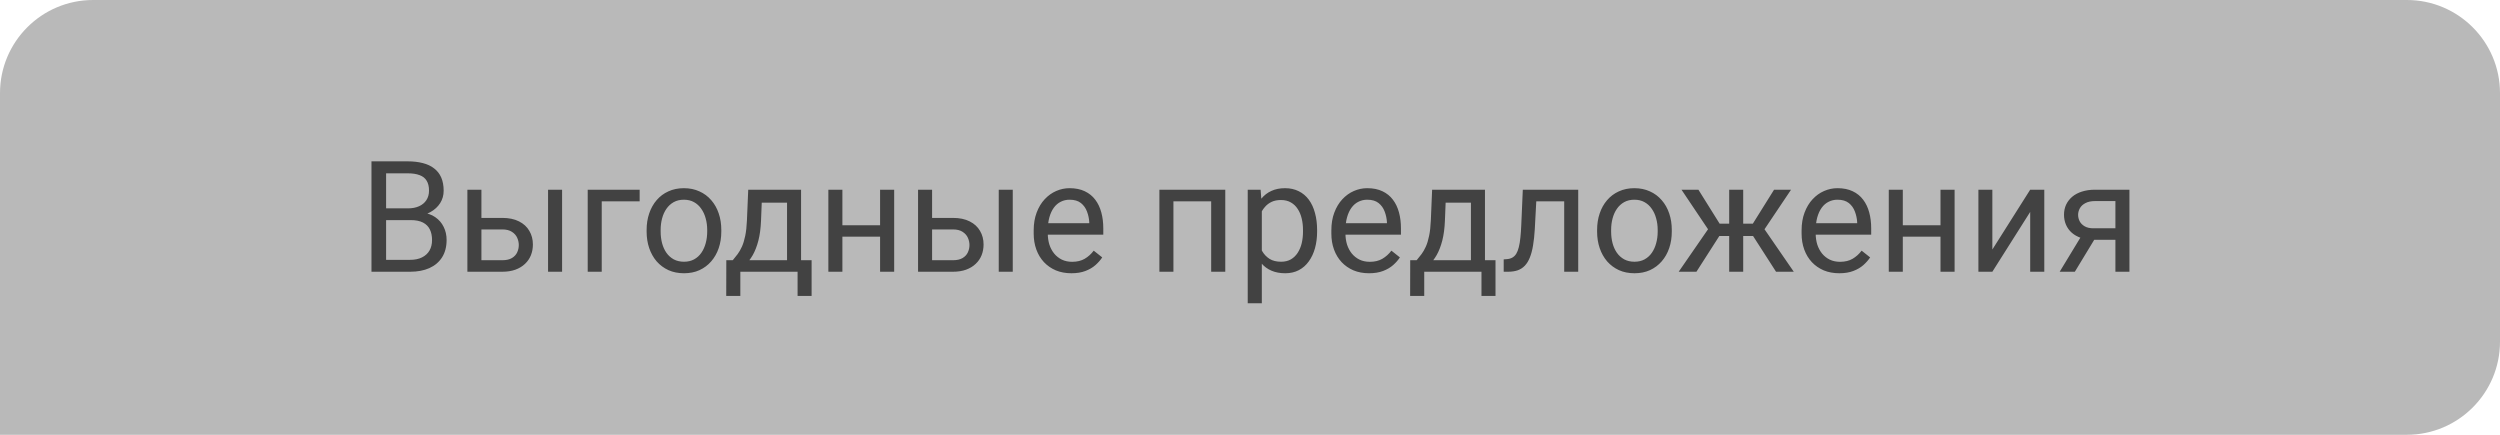
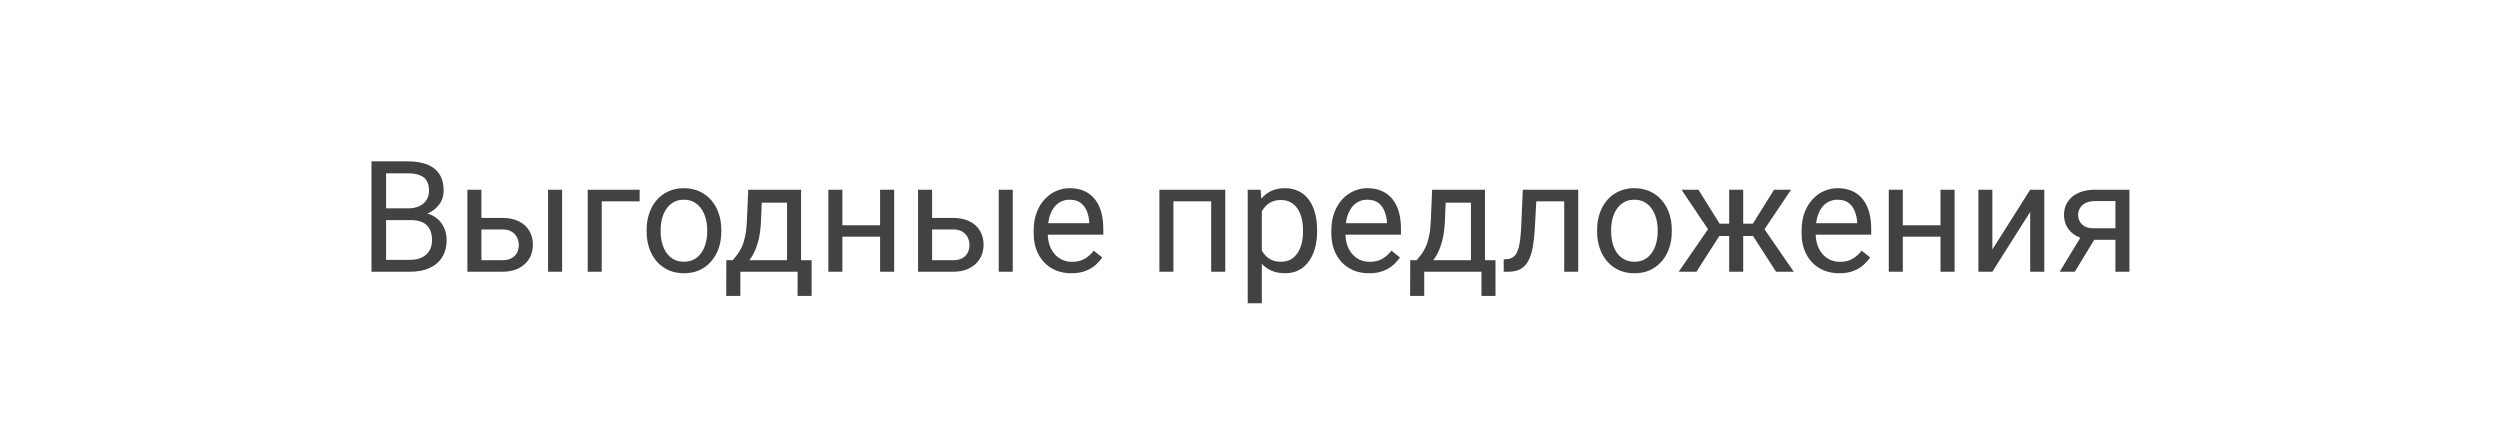
<svg xmlns="http://www.w3.org/2000/svg" width="322" height="56" viewBox="0 0 322 56" fill="none">
-   <path d="M0 12C0 5.373 5.373 0 12 0H310C316.627 0 322 5.373 322 12V44C322 50.627 316.627 56 310 56H0V12Z" fill="#B9B9B9" />
  <path d="M52.914 28.35H49.31L49.291 26.836H52.562C53.103 26.836 53.575 26.745 53.978 26.562C54.382 26.38 54.695 26.12 54.916 25.781C55.144 25.436 55.258 25.026 55.258 24.551C55.258 24.03 55.157 23.607 54.955 23.281C54.76 22.949 54.457 22.708 54.047 22.559C53.643 22.402 53.129 22.324 52.504 22.324H49.73V35H47.846V20.781H52.504C53.233 20.781 53.884 20.856 54.457 21.006C55.03 21.149 55.515 21.377 55.912 21.689C56.316 21.995 56.622 22.386 56.83 22.861C57.038 23.337 57.143 23.906 57.143 24.57C57.143 25.156 56.993 25.687 56.693 26.162C56.394 26.631 55.977 27.015 55.443 27.314C54.916 27.614 54.297 27.806 53.588 27.891L52.914 28.35ZM52.826 35H48.568L49.633 33.467H52.826C53.425 33.467 53.933 33.363 54.35 33.154C54.773 32.946 55.095 32.653 55.316 32.275C55.538 31.891 55.648 31.439 55.648 30.918C55.648 30.391 55.554 29.935 55.365 29.551C55.176 29.167 54.88 28.87 54.477 28.662C54.073 28.454 53.552 28.35 52.914 28.35H50.228L50.248 26.836H53.92L54.32 27.383C55.004 27.441 55.583 27.637 56.059 27.969C56.534 28.294 56.895 28.711 57.143 29.219C57.397 29.727 57.523 30.287 57.523 30.898C57.523 31.784 57.328 32.533 56.938 33.145C56.553 33.75 56.01 34.212 55.307 34.531C54.603 34.844 53.777 35 52.826 35ZM61.518 28.066H64.691C65.544 28.066 66.264 28.216 66.85 28.516C67.436 28.809 67.878 29.215 68.178 29.736C68.484 30.251 68.637 30.837 68.637 31.494C68.637 31.982 68.552 32.441 68.383 32.871C68.213 33.294 67.96 33.665 67.621 33.984C67.289 34.303 66.876 34.554 66.381 34.736C65.893 34.912 65.329 35 64.691 35H60.199V24.434H62.006V33.516H64.691C65.212 33.516 65.629 33.421 65.941 33.232C66.254 33.044 66.478 32.8 66.615 32.5C66.752 32.2 66.82 31.888 66.82 31.562C66.82 31.244 66.752 30.931 66.615 30.625C66.478 30.319 66.254 30.065 65.941 29.863C65.629 29.655 65.212 29.551 64.691 29.551H61.518V28.066ZM72.397 24.434V35H70.59V24.434H72.397ZM82.387 24.434V25.928H77.504V35H75.697V24.434H82.387ZM83.285 29.834V29.609C83.285 28.848 83.396 28.141 83.617 27.49C83.838 26.833 84.158 26.263 84.574 25.781C84.991 25.293 85.495 24.915 86.088 24.648C86.68 24.375 87.344 24.238 88.08 24.238C88.822 24.238 89.49 24.375 90.082 24.648C90.681 24.915 91.189 25.293 91.606 25.781C92.029 26.263 92.351 26.833 92.572 27.49C92.794 28.141 92.904 28.848 92.904 29.609V29.834C92.904 30.596 92.794 31.302 92.572 31.953C92.351 32.604 92.029 33.174 91.606 33.662C91.189 34.144 90.684 34.522 90.092 34.795C89.506 35.062 88.842 35.195 88.1 35.195C87.357 35.195 86.69 35.062 86.098 34.795C85.505 34.522 84.997 34.144 84.574 33.662C84.158 33.174 83.838 32.604 83.617 31.953C83.396 31.302 83.285 30.596 83.285 29.834ZM85.092 29.609V29.834C85.092 30.361 85.154 30.859 85.277 31.328C85.401 31.79 85.587 32.2 85.834 32.559C86.088 32.917 86.404 33.2 86.781 33.408C87.159 33.61 87.598 33.711 88.1 33.711C88.594 33.711 89.027 33.61 89.398 33.408C89.776 33.2 90.088 32.917 90.336 32.559C90.583 32.2 90.769 31.79 90.893 31.328C91.023 30.859 91.088 30.361 91.088 29.834V29.609C91.088 29.088 91.023 28.597 90.893 28.135C90.769 27.666 90.58 27.253 90.326 26.895C90.079 26.53 89.766 26.244 89.389 26.035C89.018 25.827 88.581 25.723 88.08 25.723C87.585 25.723 87.149 25.827 86.772 26.035C86.4 26.244 86.088 26.53 85.834 26.895C85.587 27.253 85.401 27.666 85.277 28.135C85.154 28.597 85.092 29.088 85.092 29.609ZM96.371 24.434H98.178L98.022 28.389C97.982 29.391 97.868 30.257 97.68 30.986C97.491 31.715 97.25 32.337 96.957 32.852C96.664 33.359 96.335 33.786 95.971 34.131C95.613 34.476 95.242 34.766 94.857 35H93.959L94.008 33.525L94.379 33.516C94.594 33.262 94.802 33.001 95.004 32.734C95.206 32.461 95.391 32.139 95.561 31.768C95.73 31.39 95.87 30.931 95.981 30.391C96.098 29.844 96.172 29.176 96.205 28.389L96.371 24.434ZM96.82 24.434H103.178V35H101.371V26.104H96.82V24.434ZM93.549 33.516H104.535V38.115H102.729V35H95.356V38.115H93.539L93.549 33.516ZM113.705 29.014V30.479H108.119V29.014H113.705ZM108.5 24.434V35H106.693V24.434H108.5ZM115.17 24.434V35H113.354V24.434H115.17ZM119.564 28.066H122.738C123.591 28.066 124.311 28.216 124.896 28.516C125.482 28.809 125.925 29.215 126.225 29.736C126.531 30.251 126.684 30.837 126.684 31.494C126.684 31.982 126.599 32.441 126.43 32.871C126.26 33.294 126.007 33.665 125.668 33.984C125.336 34.303 124.923 34.554 124.428 34.736C123.939 34.912 123.376 35 122.738 35H118.246V24.434H120.053V33.516H122.738C123.259 33.516 123.676 33.421 123.988 33.232C124.301 33.044 124.525 32.8 124.662 32.5C124.799 32.2 124.867 31.888 124.867 31.562C124.867 31.244 124.799 30.931 124.662 30.625C124.525 30.319 124.301 30.065 123.988 29.863C123.676 29.655 123.259 29.551 122.738 29.551H119.564V28.066ZM130.443 24.434V35H128.637V24.434H130.443ZM137.992 35.195C137.257 35.195 136.589 35.072 135.99 34.824C135.398 34.57 134.887 34.215 134.457 33.76C134.034 33.304 133.708 32.764 133.48 32.139C133.253 31.514 133.139 30.83 133.139 30.088V29.678C133.139 28.818 133.266 28.053 133.52 27.383C133.773 26.706 134.118 26.133 134.555 25.664C134.991 25.195 135.486 24.84 136.039 24.6C136.592 24.359 137.165 24.238 137.758 24.238C138.513 24.238 139.164 24.369 139.711 24.629C140.264 24.889 140.717 25.254 141.068 25.723C141.42 26.185 141.68 26.732 141.85 27.363C142.019 27.988 142.104 28.672 142.104 29.414V30.225H134.213V28.75H140.297V28.613C140.271 28.145 140.173 27.689 140.004 27.246C139.841 26.803 139.581 26.439 139.223 26.152C138.865 25.866 138.376 25.723 137.758 25.723C137.348 25.723 136.97 25.811 136.625 25.986C136.28 26.156 135.984 26.41 135.736 26.748C135.489 27.087 135.297 27.5 135.16 27.988C135.023 28.477 134.955 29.04 134.955 29.678V30.088C134.955 30.589 135.023 31.061 135.16 31.504C135.303 31.94 135.508 32.324 135.775 32.656C136.049 32.988 136.378 33.249 136.762 33.438C137.152 33.626 137.595 33.721 138.09 33.721C138.728 33.721 139.268 33.59 139.711 33.33C140.154 33.07 140.541 32.721 140.873 32.285L141.967 33.154C141.739 33.499 141.449 33.828 141.098 34.141C140.746 34.453 140.313 34.707 139.799 34.902C139.291 35.098 138.689 35.195 137.992 35.195ZM156.215 24.434V25.928H150.873V24.434H156.215ZM151.137 24.434V35H149.33V24.434H151.137ZM157.816 24.434V35H156V24.434H157.816ZM162.523 26.465V39.062H160.707V24.434H162.367L162.523 26.465ZM169.643 29.629V29.834C169.643 30.602 169.551 31.315 169.369 31.973C169.187 32.624 168.92 33.19 168.568 33.672C168.223 34.154 167.797 34.528 167.289 34.795C166.781 35.062 166.199 35.195 165.541 35.195C164.87 35.195 164.278 35.085 163.764 34.863C163.249 34.642 162.813 34.32 162.455 33.897C162.097 33.473 161.811 32.965 161.596 32.373C161.387 31.781 161.244 31.113 161.166 30.371V29.277C161.244 28.496 161.391 27.796 161.605 27.178C161.82 26.559 162.104 26.032 162.455 25.596C162.813 25.153 163.246 24.818 163.754 24.59C164.262 24.355 164.848 24.238 165.512 24.238C166.176 24.238 166.765 24.369 167.279 24.629C167.794 24.883 168.227 25.247 168.578 25.723C168.93 26.198 169.193 26.768 169.369 27.432C169.551 28.089 169.643 28.822 169.643 29.629ZM167.826 29.834V29.629C167.826 29.102 167.771 28.607 167.66 28.145C167.549 27.676 167.377 27.266 167.143 26.914C166.915 26.556 166.622 26.276 166.264 26.074C165.906 25.866 165.479 25.762 164.984 25.762C164.529 25.762 164.132 25.84 163.793 25.996C163.461 26.152 163.178 26.364 162.943 26.631C162.709 26.891 162.517 27.191 162.367 27.529C162.224 27.861 162.117 28.206 162.045 28.564V31.094C162.175 31.549 162.357 31.979 162.592 32.383C162.826 32.78 163.139 33.102 163.529 33.35C163.92 33.59 164.411 33.711 165.004 33.711C165.492 33.711 165.912 33.61 166.264 33.408C166.622 33.2 166.915 32.917 167.143 32.559C167.377 32.2 167.549 31.79 167.66 31.328C167.771 30.859 167.826 30.361 167.826 29.834ZM176.332 35.195C175.596 35.195 174.929 35.072 174.33 34.824C173.738 34.57 173.227 34.215 172.797 33.76C172.374 33.304 172.048 32.764 171.82 32.139C171.592 31.514 171.479 30.83 171.479 30.088V29.678C171.479 28.818 171.605 28.053 171.859 27.383C172.113 26.706 172.458 26.133 172.895 25.664C173.331 25.195 173.826 24.84 174.379 24.6C174.932 24.359 175.505 24.238 176.098 24.238C176.853 24.238 177.504 24.369 178.051 24.629C178.604 24.889 179.057 25.254 179.408 25.723C179.76 26.185 180.02 26.732 180.189 27.363C180.359 27.988 180.443 28.672 180.443 29.414V30.225H172.553V28.75H178.637V28.613C178.611 28.145 178.513 27.689 178.344 27.246C178.181 26.803 177.921 26.439 177.562 26.152C177.204 25.866 176.716 25.723 176.098 25.723C175.688 25.723 175.31 25.811 174.965 25.986C174.62 26.156 174.324 26.41 174.076 26.748C173.829 27.087 173.637 27.5 173.5 27.988C173.363 28.477 173.295 29.04 173.295 29.678V30.088C173.295 30.589 173.363 31.061 173.5 31.504C173.643 31.94 173.848 32.324 174.115 32.656C174.389 32.988 174.717 33.249 175.102 33.438C175.492 33.626 175.935 33.721 176.43 33.721C177.068 33.721 177.608 33.59 178.051 33.33C178.493 33.07 178.881 32.721 179.213 32.285L180.307 33.154C180.079 33.499 179.789 33.828 179.438 34.141C179.086 34.453 178.653 34.707 178.139 34.902C177.631 35.098 177.029 35.195 176.332 35.195ZM184.457 24.434H186.264L186.107 28.389C186.068 29.391 185.954 30.257 185.766 30.986C185.577 31.715 185.336 32.337 185.043 32.852C184.75 33.359 184.421 33.786 184.057 34.131C183.699 34.476 183.327 34.766 182.943 35H182.045L182.094 33.525L182.465 33.516C182.68 33.262 182.888 33.001 183.09 32.734C183.292 32.461 183.477 32.139 183.646 31.768C183.816 31.39 183.956 30.931 184.066 30.391C184.184 29.844 184.258 29.176 184.291 28.389L184.457 24.434ZM184.906 24.434H191.264V35H189.457V26.104H184.906V24.434ZM181.635 33.516H192.621V38.115H190.814V35H183.441V38.115H181.625L181.635 33.516ZM201.684 24.434V25.928H196.576V24.434H201.684ZM203.275 24.434V35H201.469V24.434H203.275ZM196.137 24.434H197.953L197.68 29.531C197.634 30.319 197.559 31.016 197.455 31.621C197.357 32.22 197.221 32.734 197.045 33.164C196.876 33.594 196.661 33.945 196.4 34.219C196.146 34.486 195.84 34.684 195.482 34.815C195.124 34.938 194.711 35 194.242 35H193.676V33.408L194.066 33.379C194.346 33.359 194.584 33.294 194.779 33.184C194.981 33.073 195.15 32.91 195.287 32.695C195.424 32.474 195.535 32.191 195.619 31.846C195.71 31.501 195.779 31.09 195.824 30.615C195.876 30.14 195.915 29.587 195.941 28.955L196.137 24.434ZM205.707 29.834V29.609C205.707 28.848 205.818 28.141 206.039 27.49C206.26 26.833 206.579 26.263 206.996 25.781C207.413 25.293 207.917 24.915 208.51 24.648C209.102 24.375 209.766 24.238 210.502 24.238C211.244 24.238 211.911 24.375 212.504 24.648C213.103 24.915 213.611 25.293 214.027 25.781C214.451 26.263 214.773 26.833 214.994 27.49C215.215 28.141 215.326 28.848 215.326 29.609V29.834C215.326 30.596 215.215 31.302 214.994 31.953C214.773 32.604 214.451 33.174 214.027 33.662C213.611 34.144 213.106 34.522 212.514 34.795C211.928 35.062 211.264 35.195 210.521 35.195C209.779 35.195 209.112 35.062 208.52 34.795C207.927 34.522 207.419 34.144 206.996 33.662C206.579 33.174 206.26 32.604 206.039 31.953C205.818 31.302 205.707 30.596 205.707 29.834ZM207.514 29.609V29.834C207.514 30.361 207.576 30.859 207.699 31.328C207.823 31.79 208.008 32.2 208.256 32.559C208.51 32.917 208.826 33.2 209.203 33.408C209.581 33.61 210.02 33.711 210.521 33.711C211.016 33.711 211.449 33.61 211.82 33.408C212.198 33.2 212.51 32.917 212.758 32.559C213.005 32.2 213.191 31.79 213.314 31.328C213.445 30.859 213.51 30.361 213.51 29.834V29.609C213.51 29.088 213.445 28.597 213.314 28.135C213.191 27.666 213.002 27.253 212.748 26.895C212.501 26.53 212.188 26.244 211.811 26.035C211.439 25.827 211.003 25.723 210.502 25.723C210.007 25.723 209.571 25.827 209.193 26.035C208.822 26.244 208.51 26.53 208.256 26.895C208.008 27.253 207.823 27.666 207.699 28.135C207.576 28.597 207.514 29.088 207.514 29.609ZM220.58 30.4L216.576 24.434H218.754L221.488 28.809H223.598L223.334 30.4H220.58ZM221.566 30.215L218.5 35H216.215L220.424 28.906L221.566 30.215ZM224.525 24.434V35H222.719V24.434H224.525ZM230.688 24.434L226.684 30.4H223.93L223.646 28.809H225.766L228.5 24.434H230.688ZM228.754 35L225.678 30.215L226.84 28.906L231.039 35H228.754ZM236.898 35.195C236.163 35.195 235.495 35.072 234.896 34.824C234.304 34.57 233.793 34.215 233.363 33.76C232.94 33.304 232.615 32.764 232.387 32.139C232.159 31.514 232.045 30.83 232.045 30.088V29.678C232.045 28.818 232.172 28.053 232.426 27.383C232.68 26.706 233.025 26.133 233.461 25.664C233.897 25.195 234.392 24.84 234.945 24.6C235.499 24.359 236.072 24.238 236.664 24.238C237.419 24.238 238.07 24.369 238.617 24.629C239.171 24.889 239.623 25.254 239.975 25.723C240.326 26.185 240.587 26.732 240.756 27.363C240.925 27.988 241.01 28.672 241.01 29.414V30.225H233.119V28.75H239.203V28.613C239.177 28.145 239.079 27.689 238.91 27.246C238.747 26.803 238.487 26.439 238.129 26.152C237.771 25.866 237.283 25.723 236.664 25.723C236.254 25.723 235.876 25.811 235.531 25.986C235.186 26.156 234.89 26.41 234.643 26.748C234.395 27.087 234.203 27.5 234.066 27.988C233.93 28.477 233.861 29.04 233.861 29.678V30.088C233.861 30.589 233.93 31.061 234.066 31.504C234.21 31.94 234.415 32.324 234.682 32.656C234.955 32.988 235.284 33.249 235.668 33.438C236.059 33.626 236.501 33.721 236.996 33.721C237.634 33.721 238.174 33.59 238.617 33.33C239.06 33.07 239.447 32.721 239.779 32.285L240.873 33.154C240.645 33.499 240.355 33.828 240.004 34.141C239.652 34.453 239.219 34.707 238.705 34.902C238.197 35.098 237.595 35.195 236.898 35.195ZM250.287 29.014V30.479H244.701V29.014H250.287ZM245.082 24.434V35H243.275V24.434H245.082ZM251.752 24.434V35H249.936V24.434H251.752ZM256.615 32.139L261.488 24.434H263.305V35H261.488V27.295L256.615 35H254.818V24.434H256.615V32.139ZM268.344 29.961H270.297L267.24 35H265.287L268.344 29.961ZM269.857 24.434H274.271V35H272.465V25.898H269.857C269.343 25.898 268.923 25.986 268.598 26.162C268.272 26.331 268.035 26.553 267.885 26.826C267.735 27.1 267.66 27.383 267.66 27.676C267.66 27.962 267.729 28.239 267.865 28.506C268.002 28.766 268.217 28.981 268.51 29.15C268.803 29.32 269.18 29.404 269.643 29.404H272.953V30.889H269.643C269.037 30.889 268.5 30.807 268.031 30.645C267.562 30.482 267.165 30.257 266.84 29.971C266.514 29.678 266.267 29.336 266.098 28.945C265.928 28.548 265.844 28.119 265.844 27.656C265.844 27.194 265.932 26.768 266.107 26.377C266.29 25.986 266.55 25.645 266.889 25.352C267.234 25.059 267.654 24.834 268.148 24.678C268.65 24.515 269.219 24.434 269.857 24.434Z" fill="#424242" />
</svg>